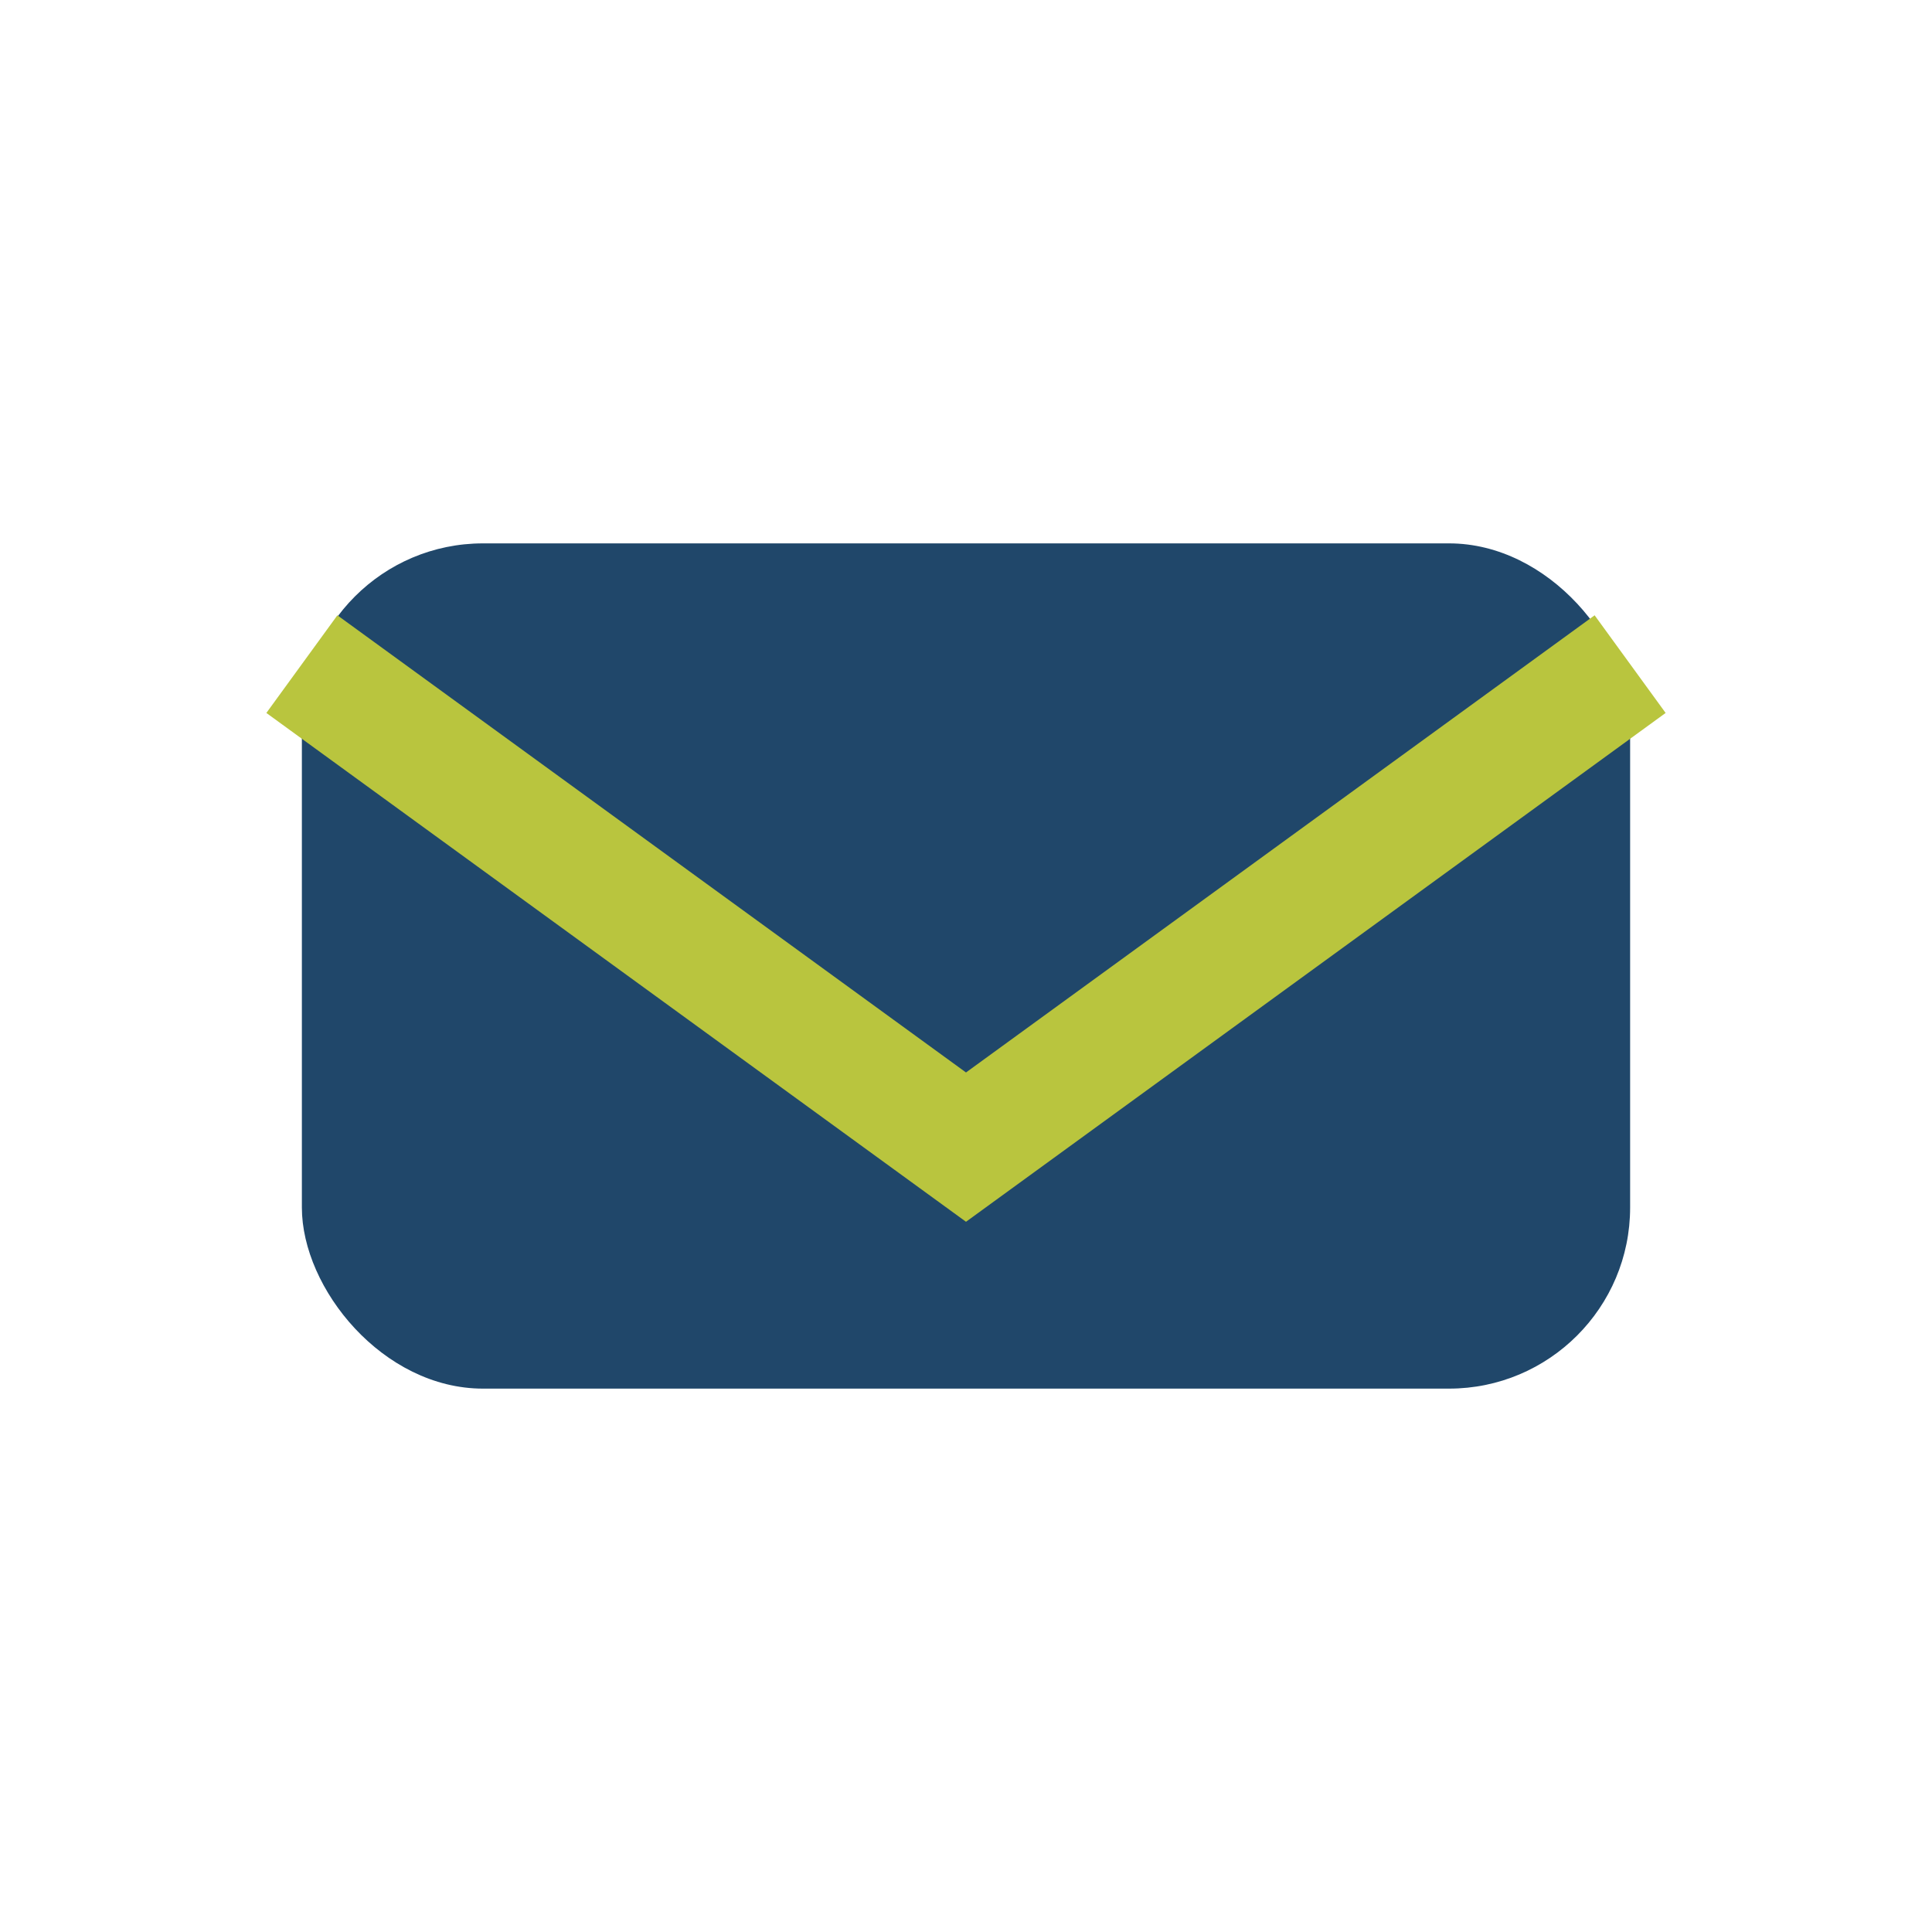
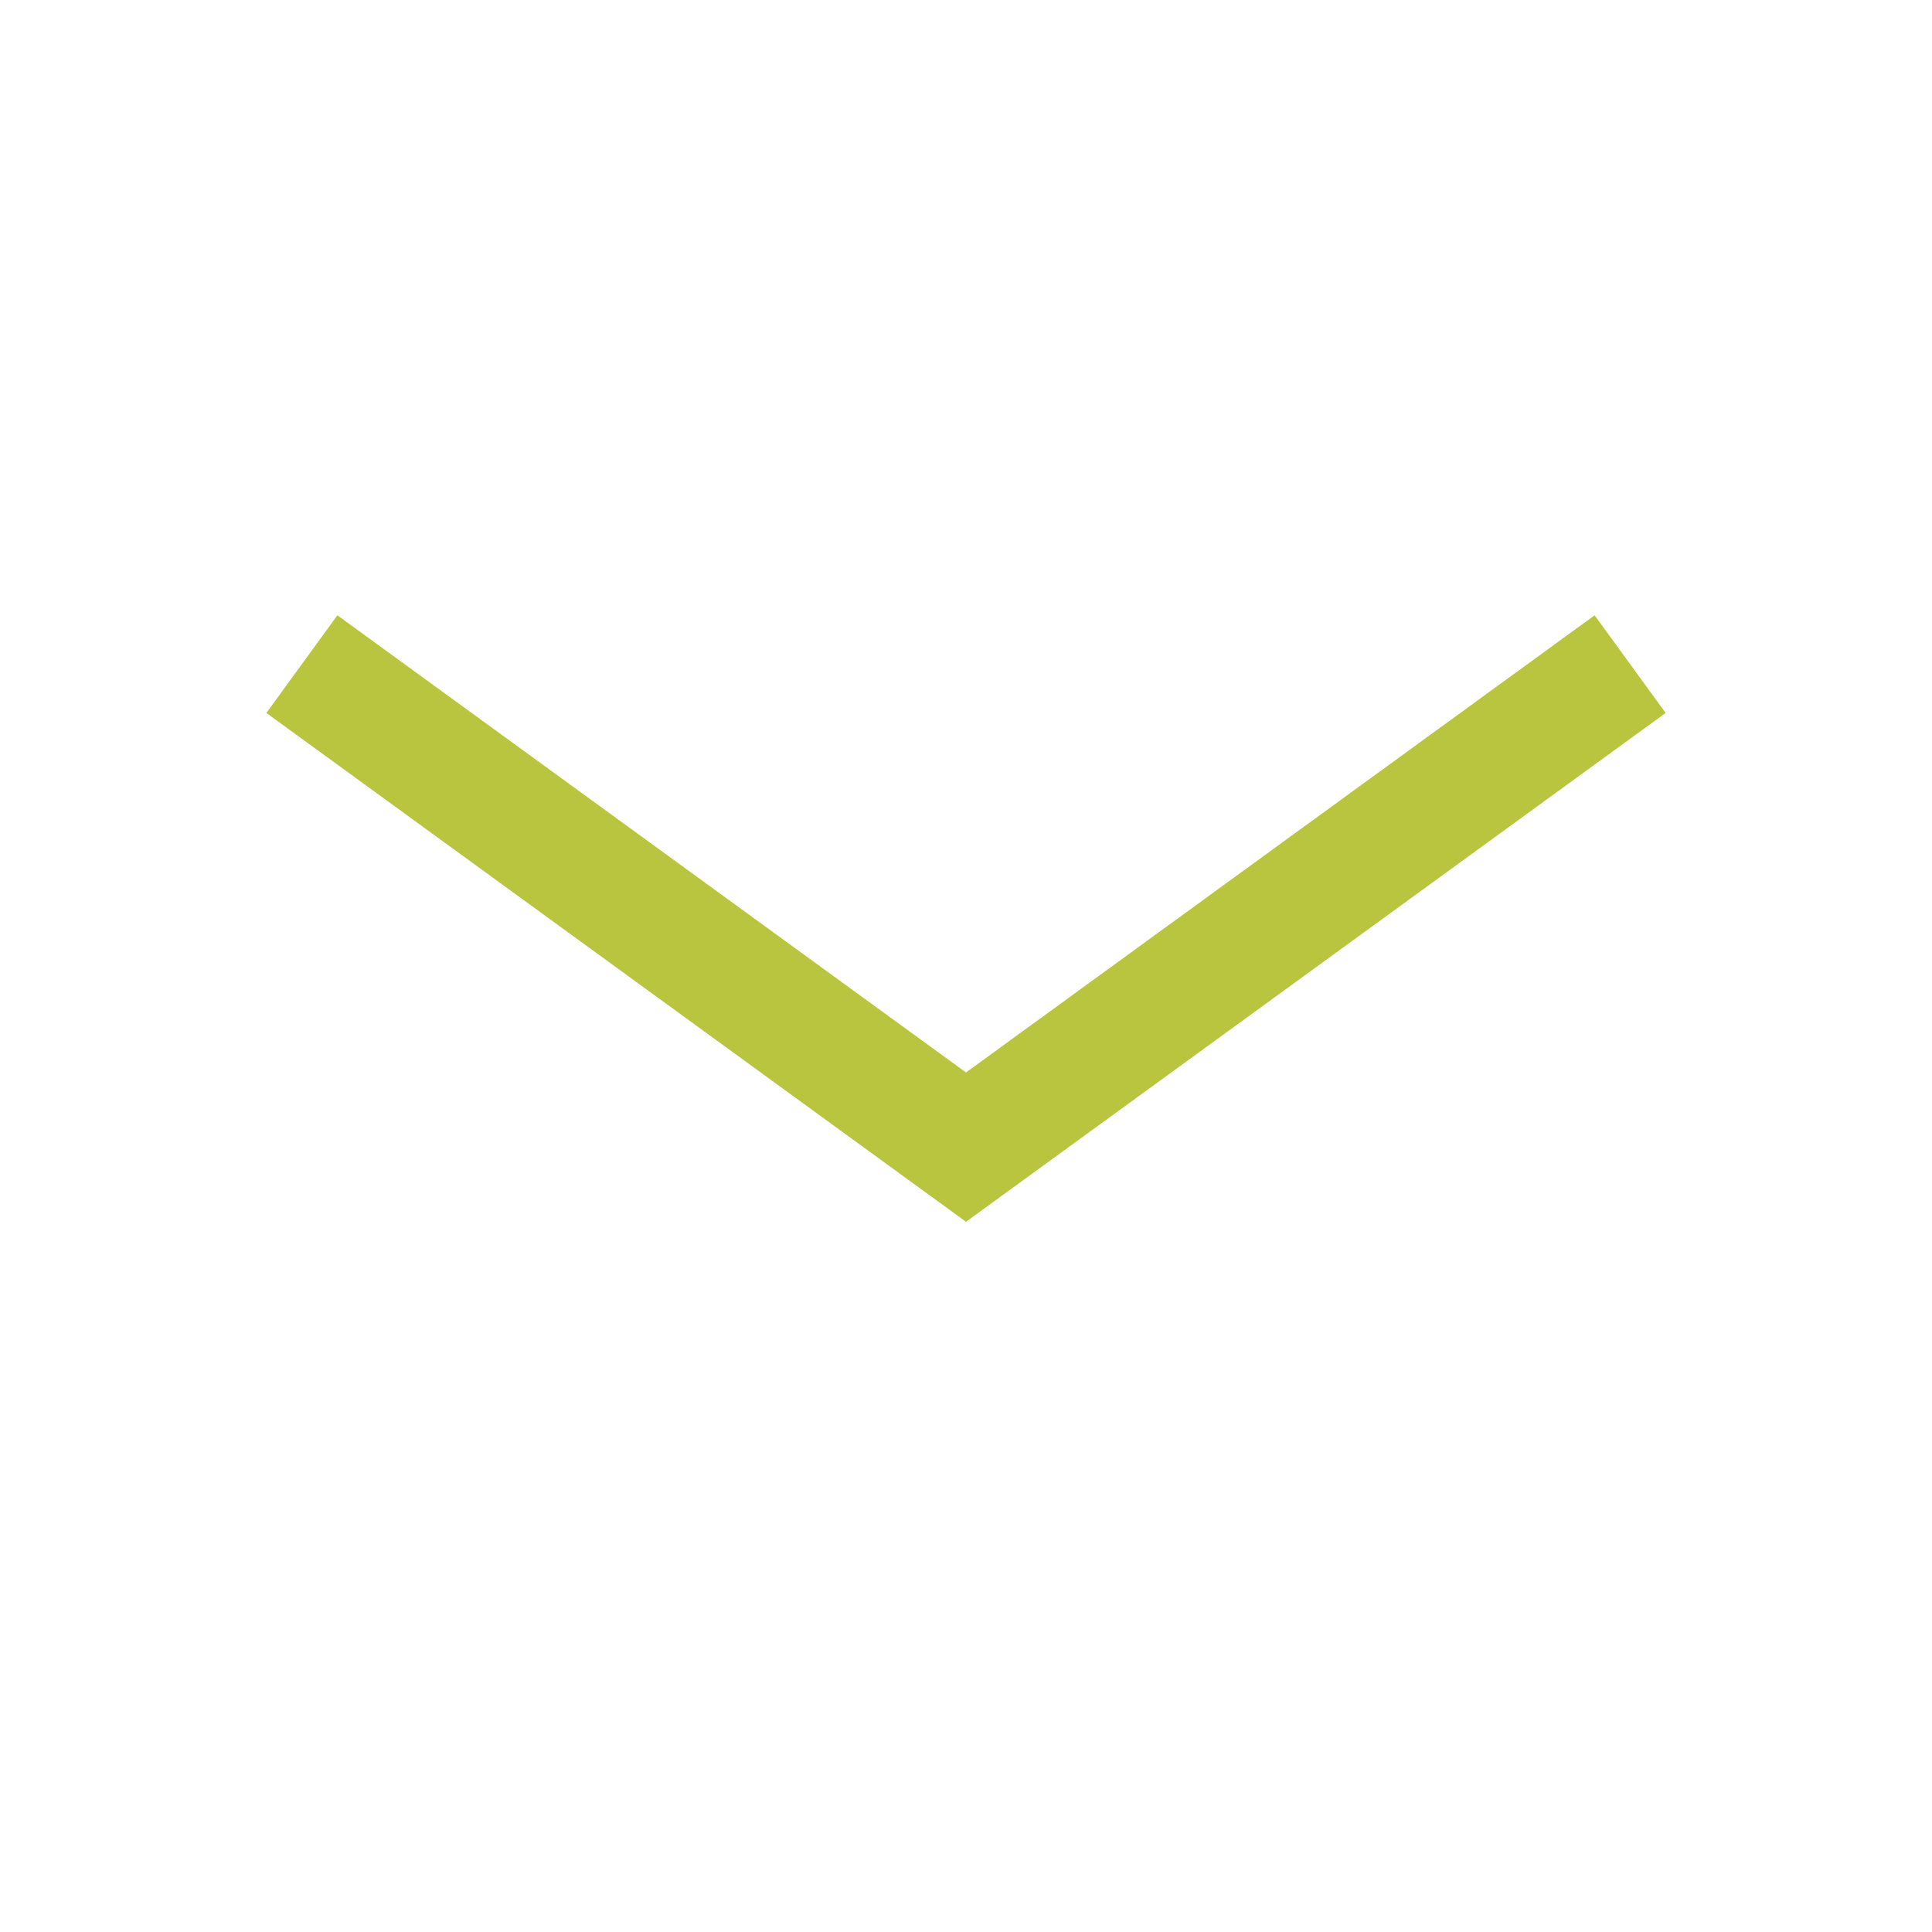
<svg xmlns="http://www.w3.org/2000/svg" width="32" height="32" viewBox="0 0 32 32">
-   <rect x="5" y="9" width="22" height="14" rx="3" fill="#20476A" />
  <path d="M5 11l11 8 11-8" stroke="#B9C53E" stroke-width="2" fill="none" />
</svg>